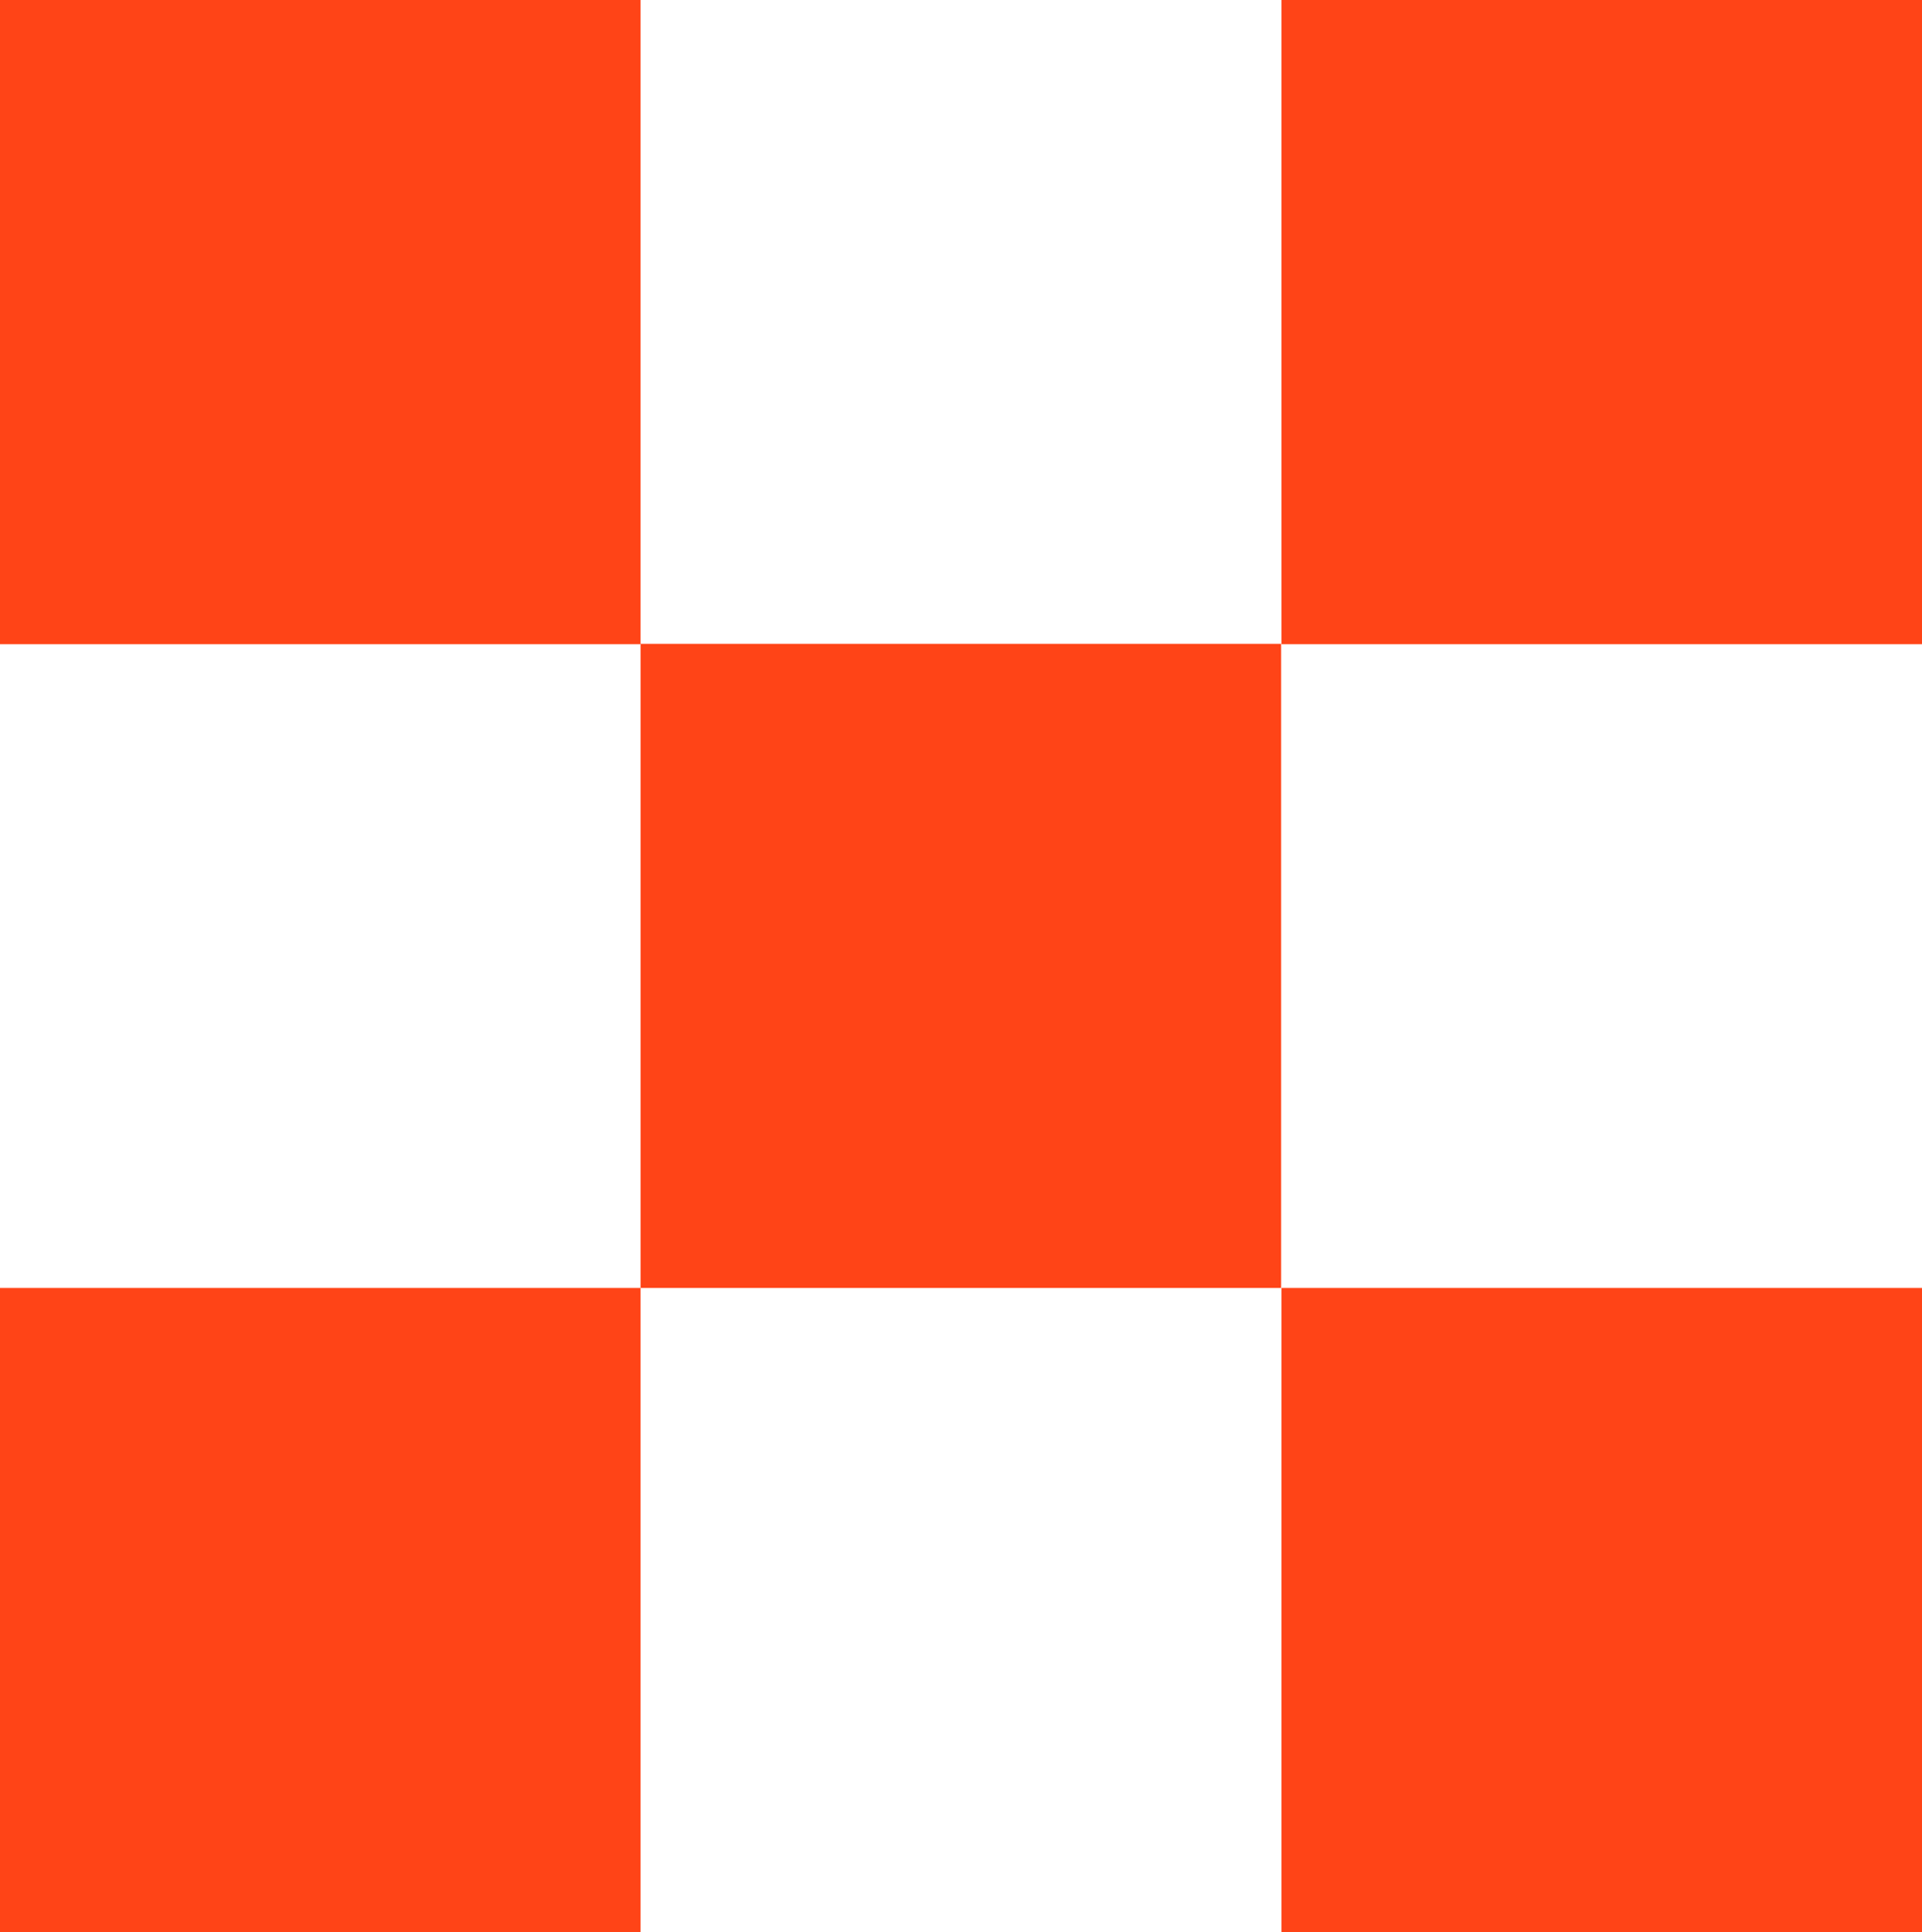
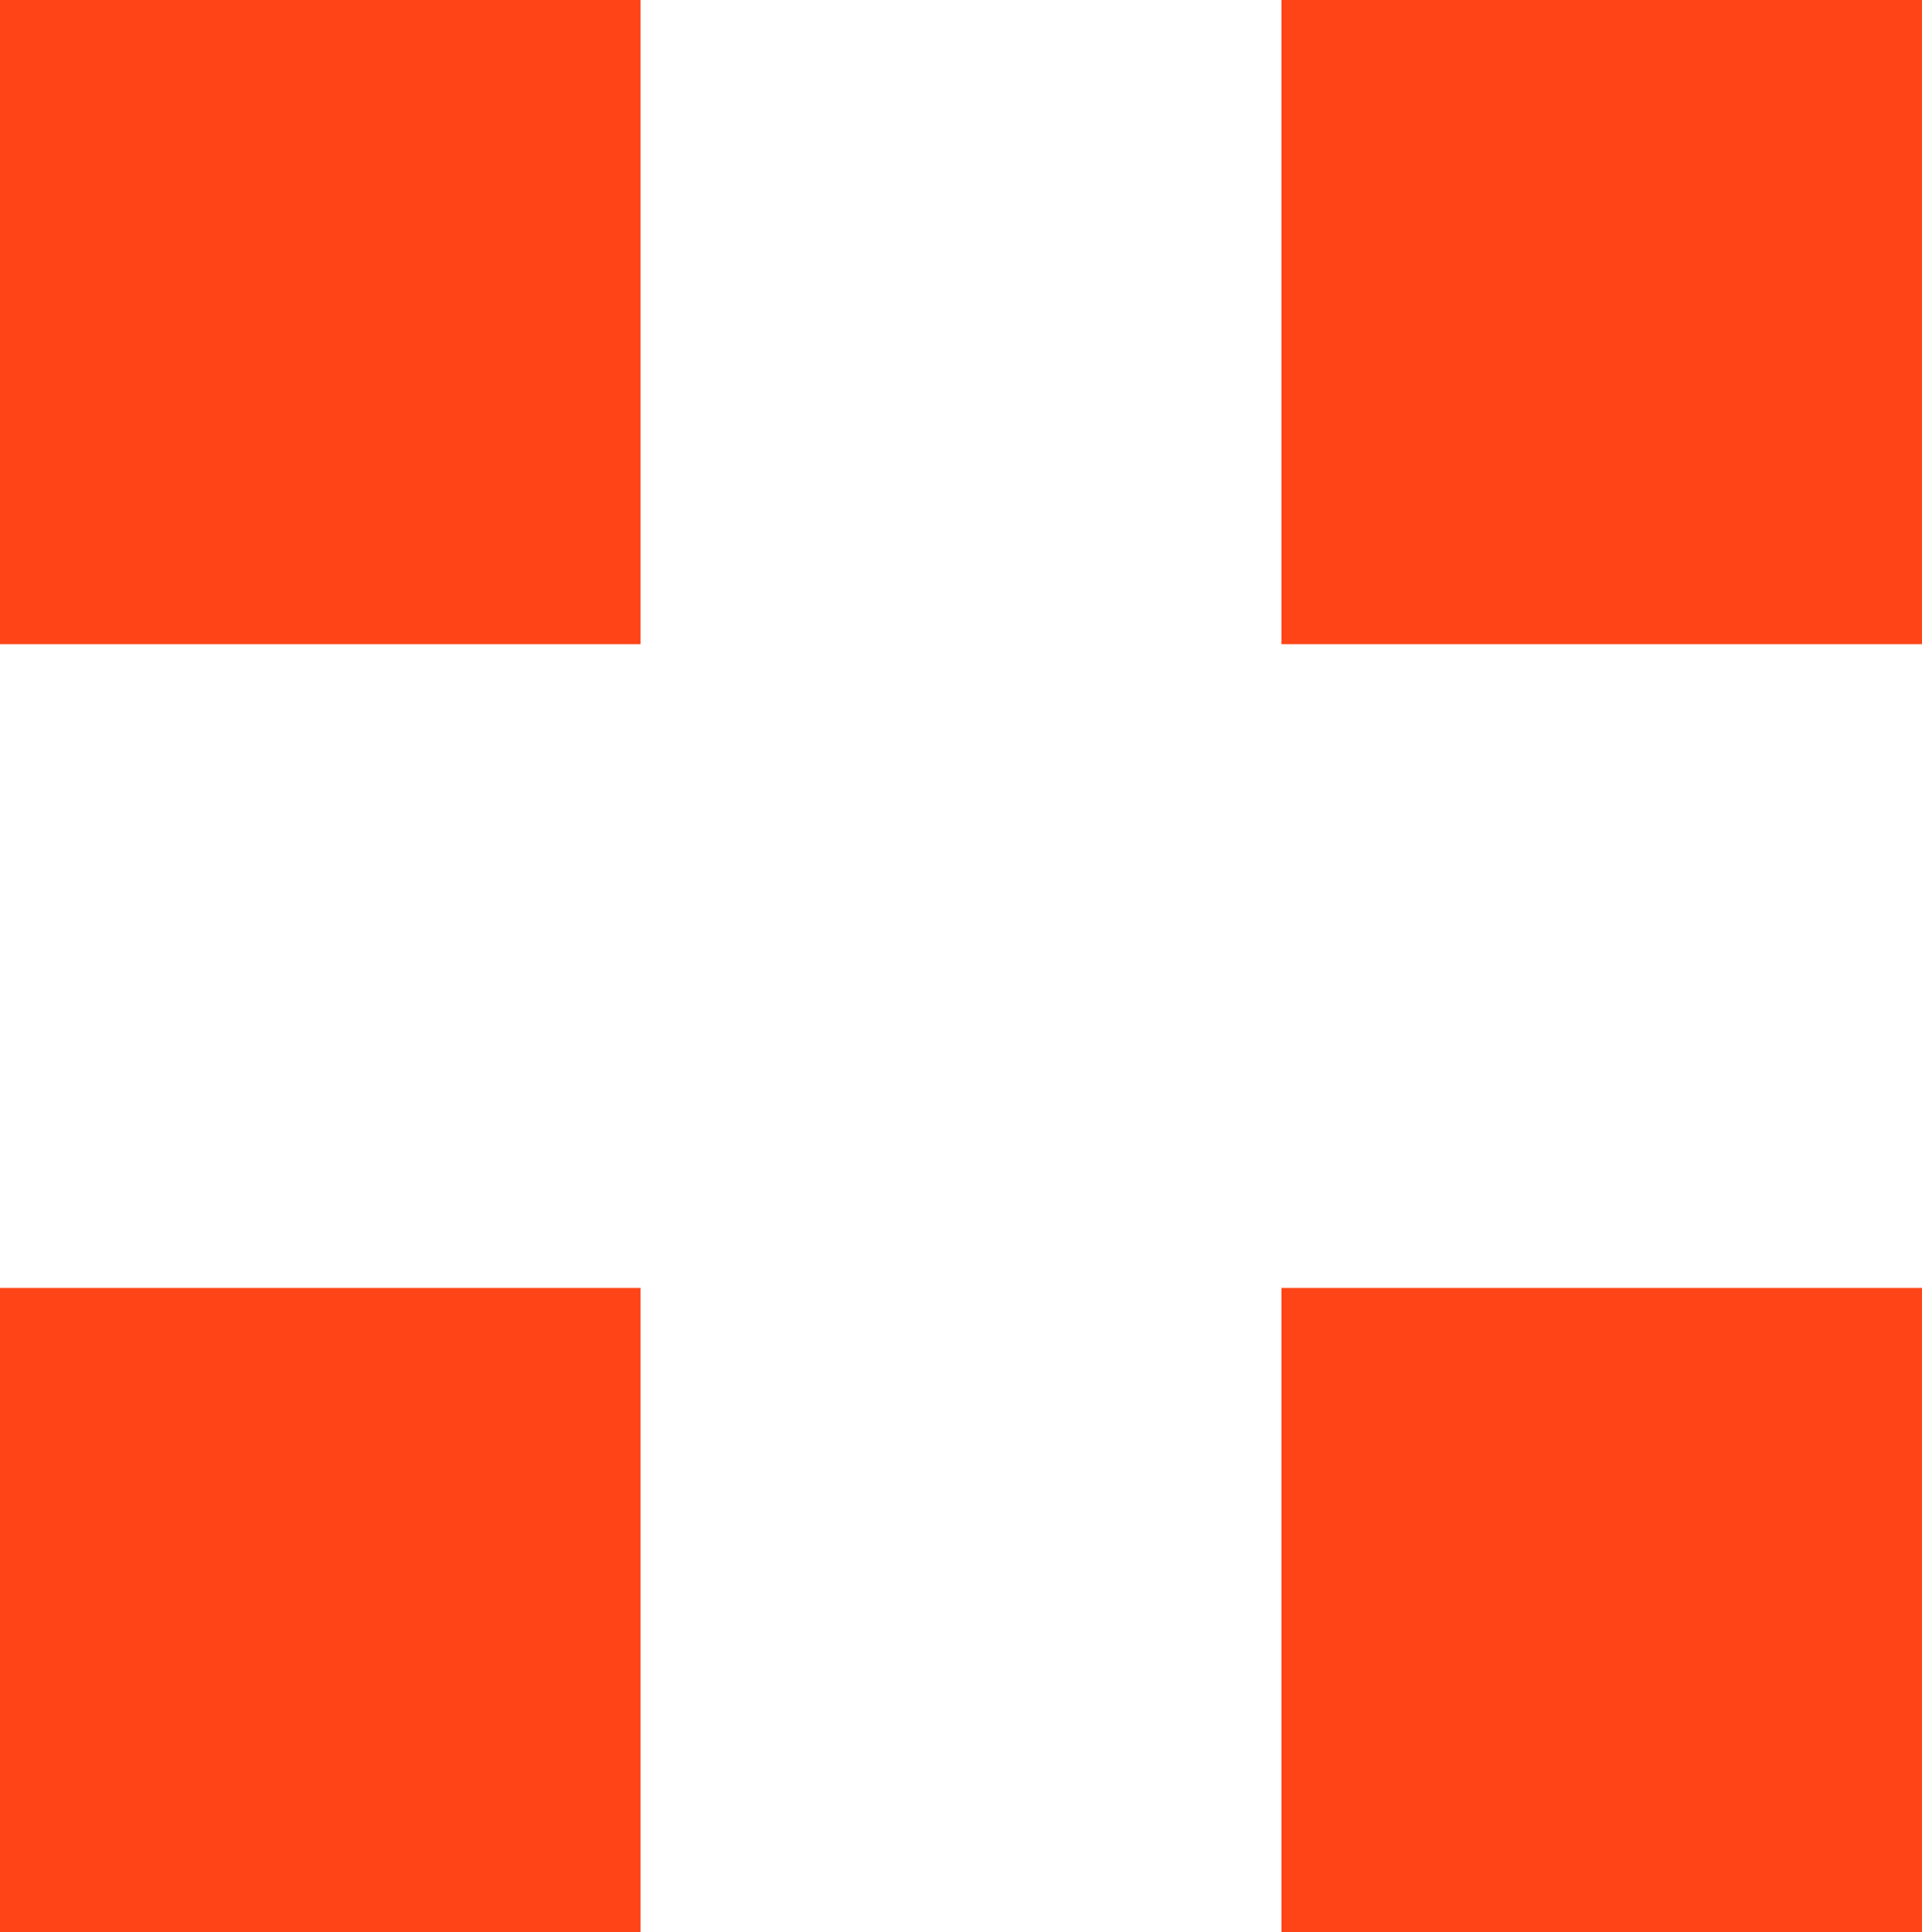
<svg xmlns="http://www.w3.org/2000/svg" id="Camada_2" data-name="Camada 2" viewBox="0 0 64.66 65">
  <defs>
    <style>      .cls-1 {        fill: #ff4417;      }    </style>
  </defs>
  <g id="Camada_1-2" data-name="Camada 1">
    <rect class="cls-1" x="-.06" y="43.39" width="21.67" height="21.55" transform="translate(-43.39 64.94) rotate(-90)" />
-     <rect class="cls-1" x="21.5" y="21.72" width="21.67" height="21.55" transform="translate(-.17 64.83) rotate(-90)" />
    <rect class="cls-1" x="43.05" y=".06" width="21.67" height="21.55" transform="translate(43.05 64.72) rotate(-90)" />
    <rect class="cls-1" width="21.55" height="21.67" />
    <rect class="cls-1" x="43.11" y="43.33" width="21.55" height="21.67" />
  </g>
</svg>